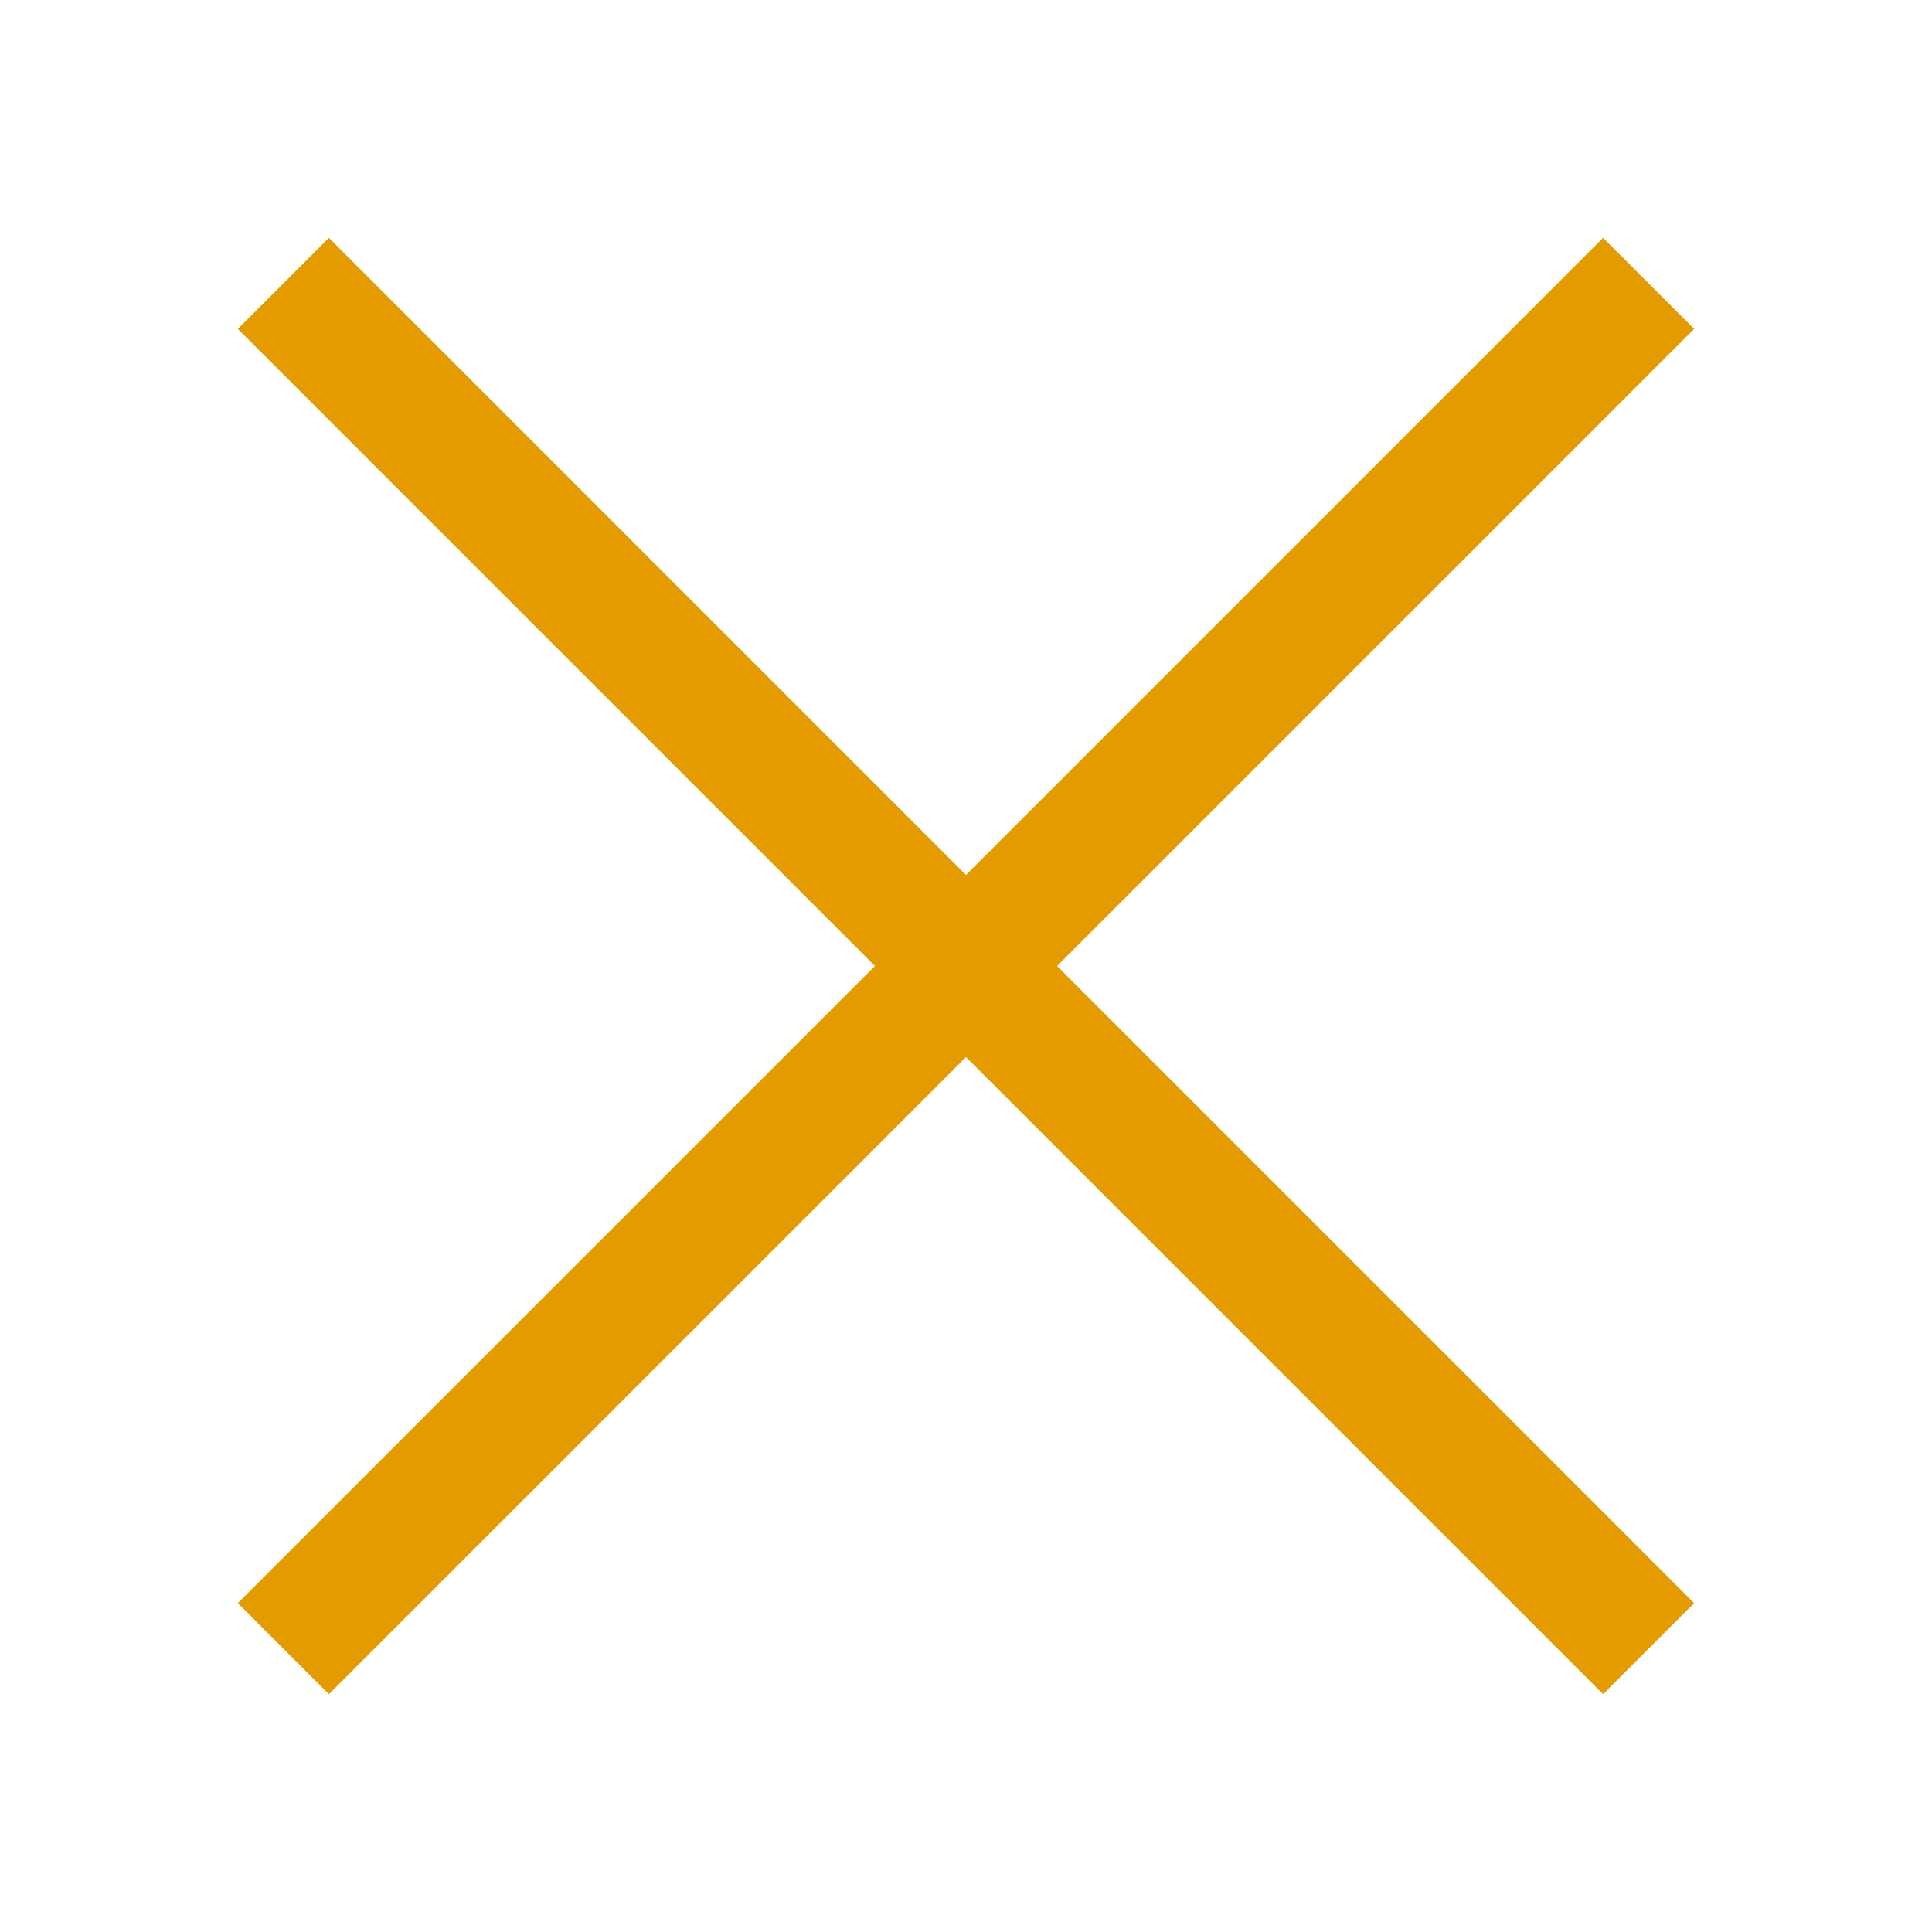
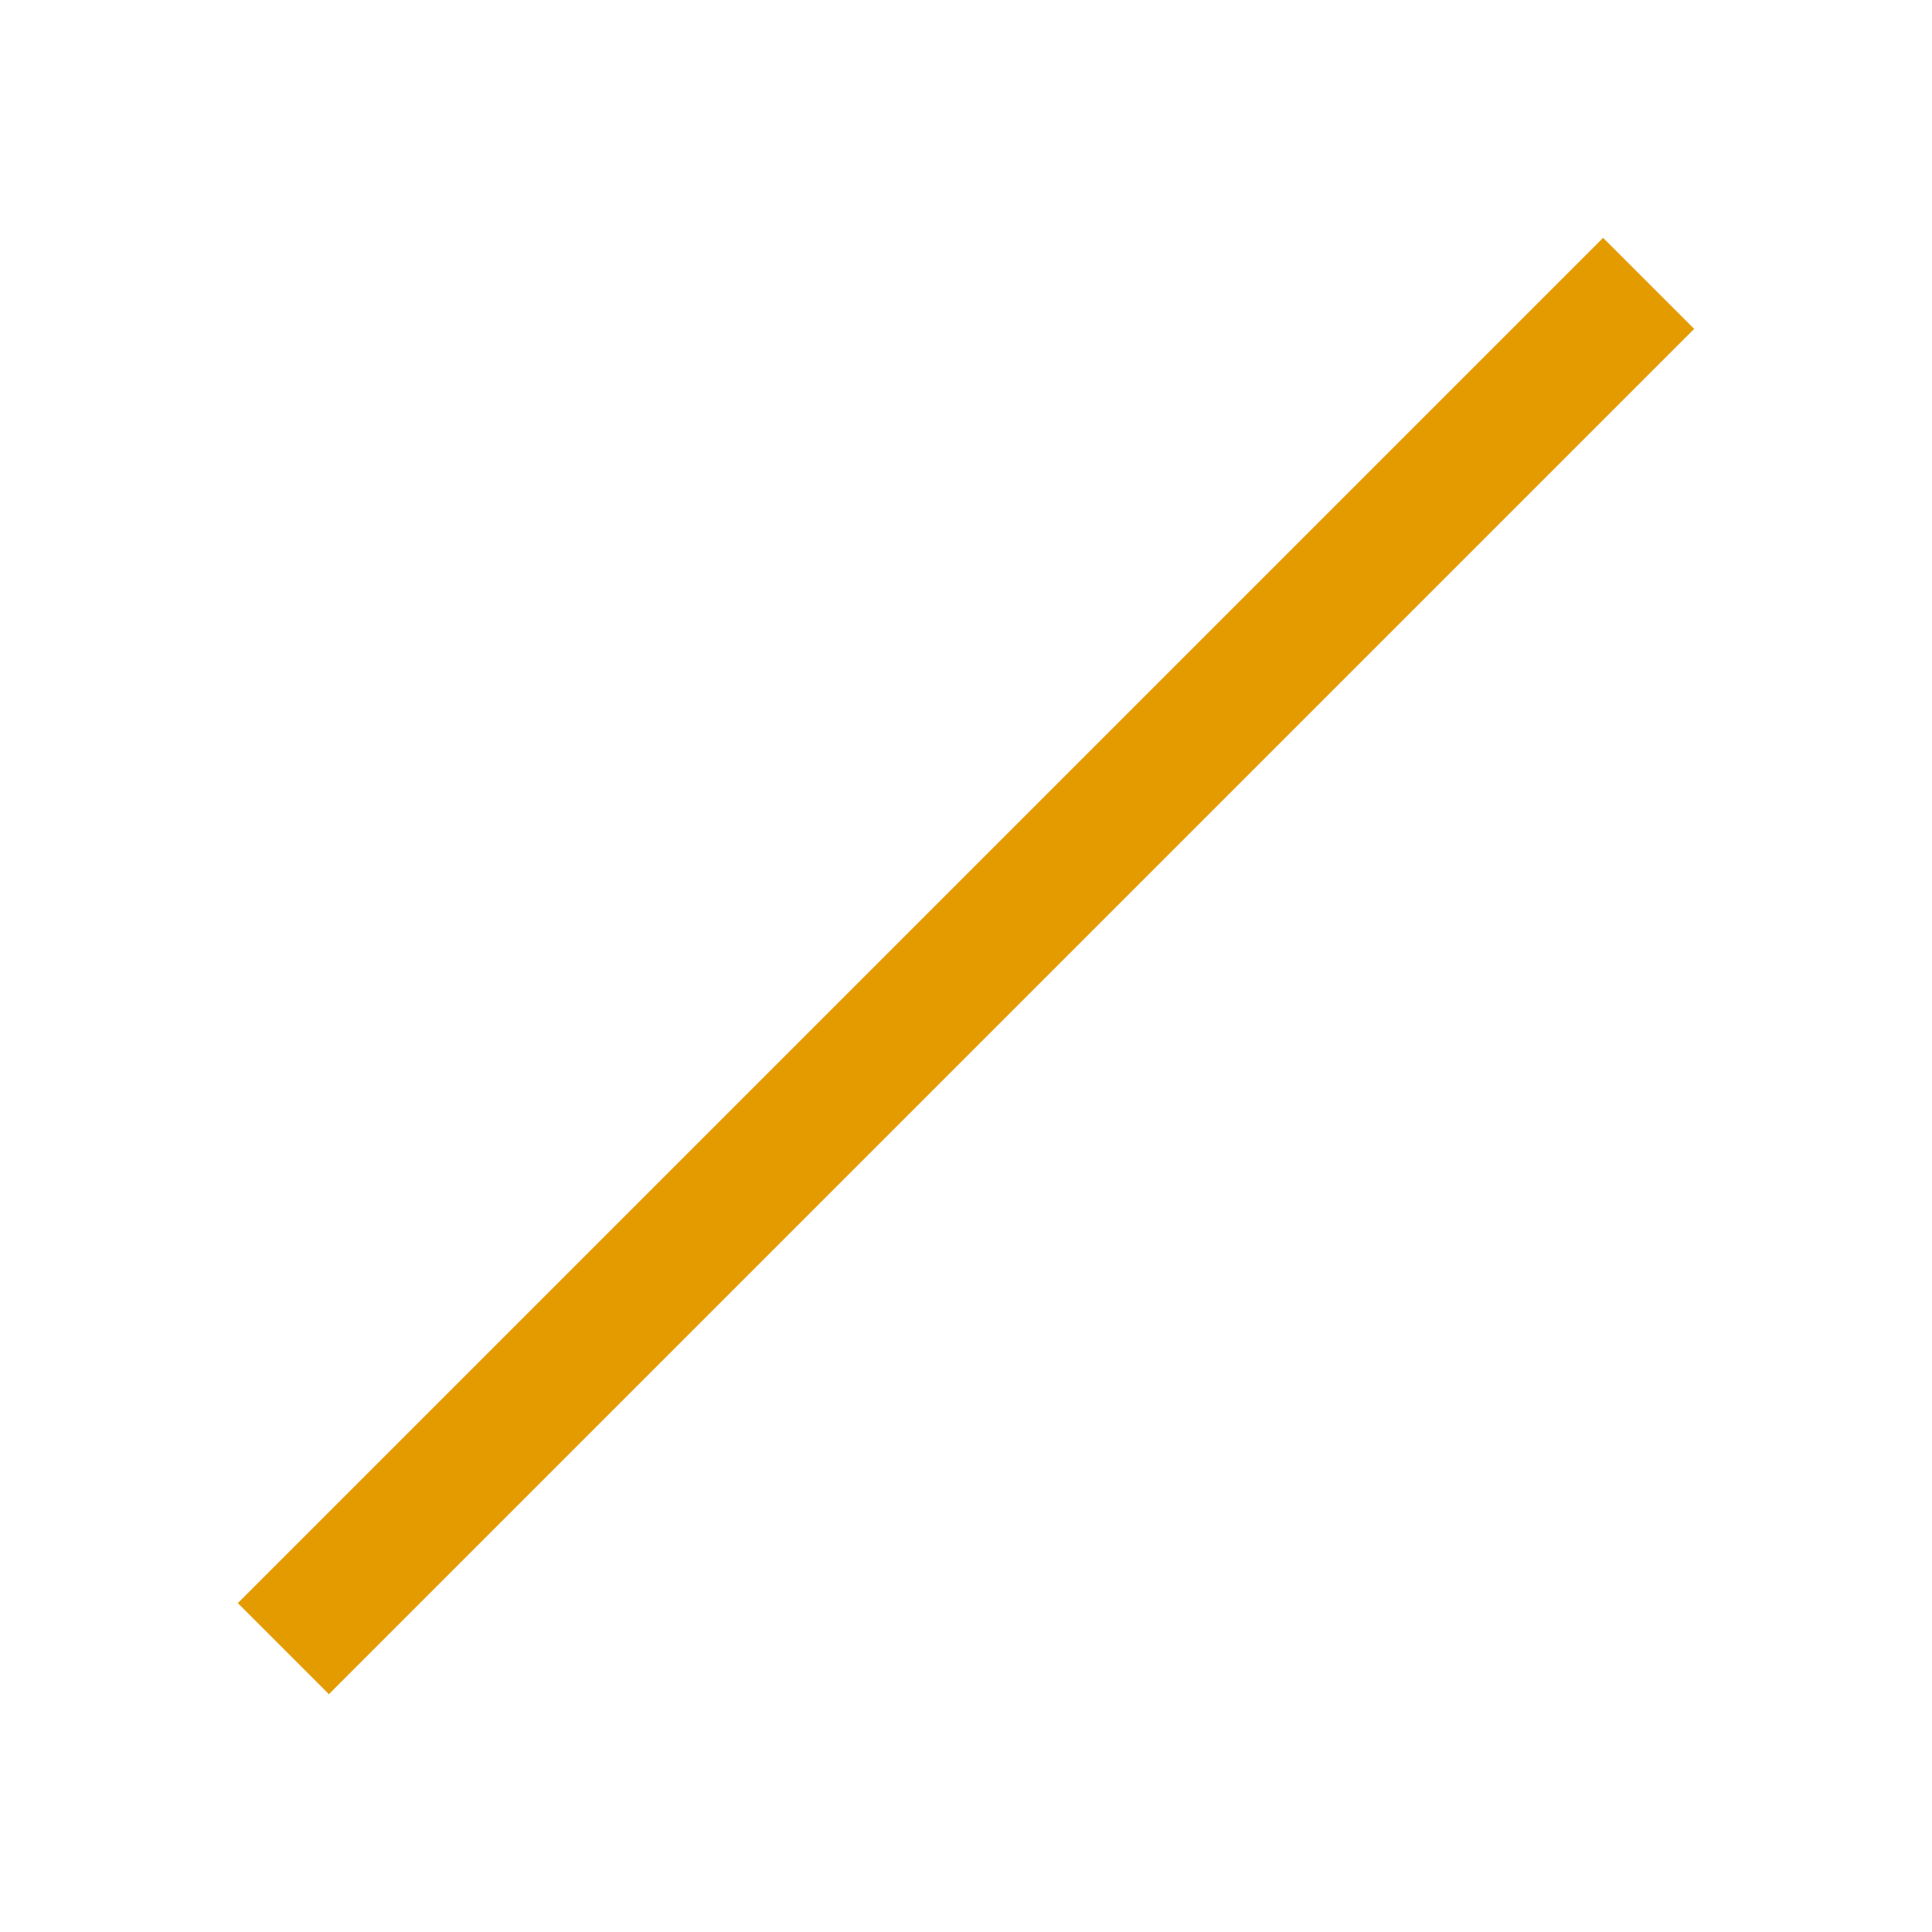
<svg xmlns="http://www.w3.org/2000/svg" version="1.1" id="Lager_1" x="0px" y="0px" viewBox="0 0 30 30" style="enable-background:new 0 0 30 30;" xml:space="preserve">
  <style type="text/css">
	.st0{fill:none;stroke:#E49B00;stroke-width:2;stroke-miterlimit:10;}
</style>
-   <line class="st0" x1="4.4" y1="4.4" x2="25.6" y2="25.6" />
  <line class="st0" x1="25.6" y1="4.4" x2="4.4" y2="25.6" />
</svg>